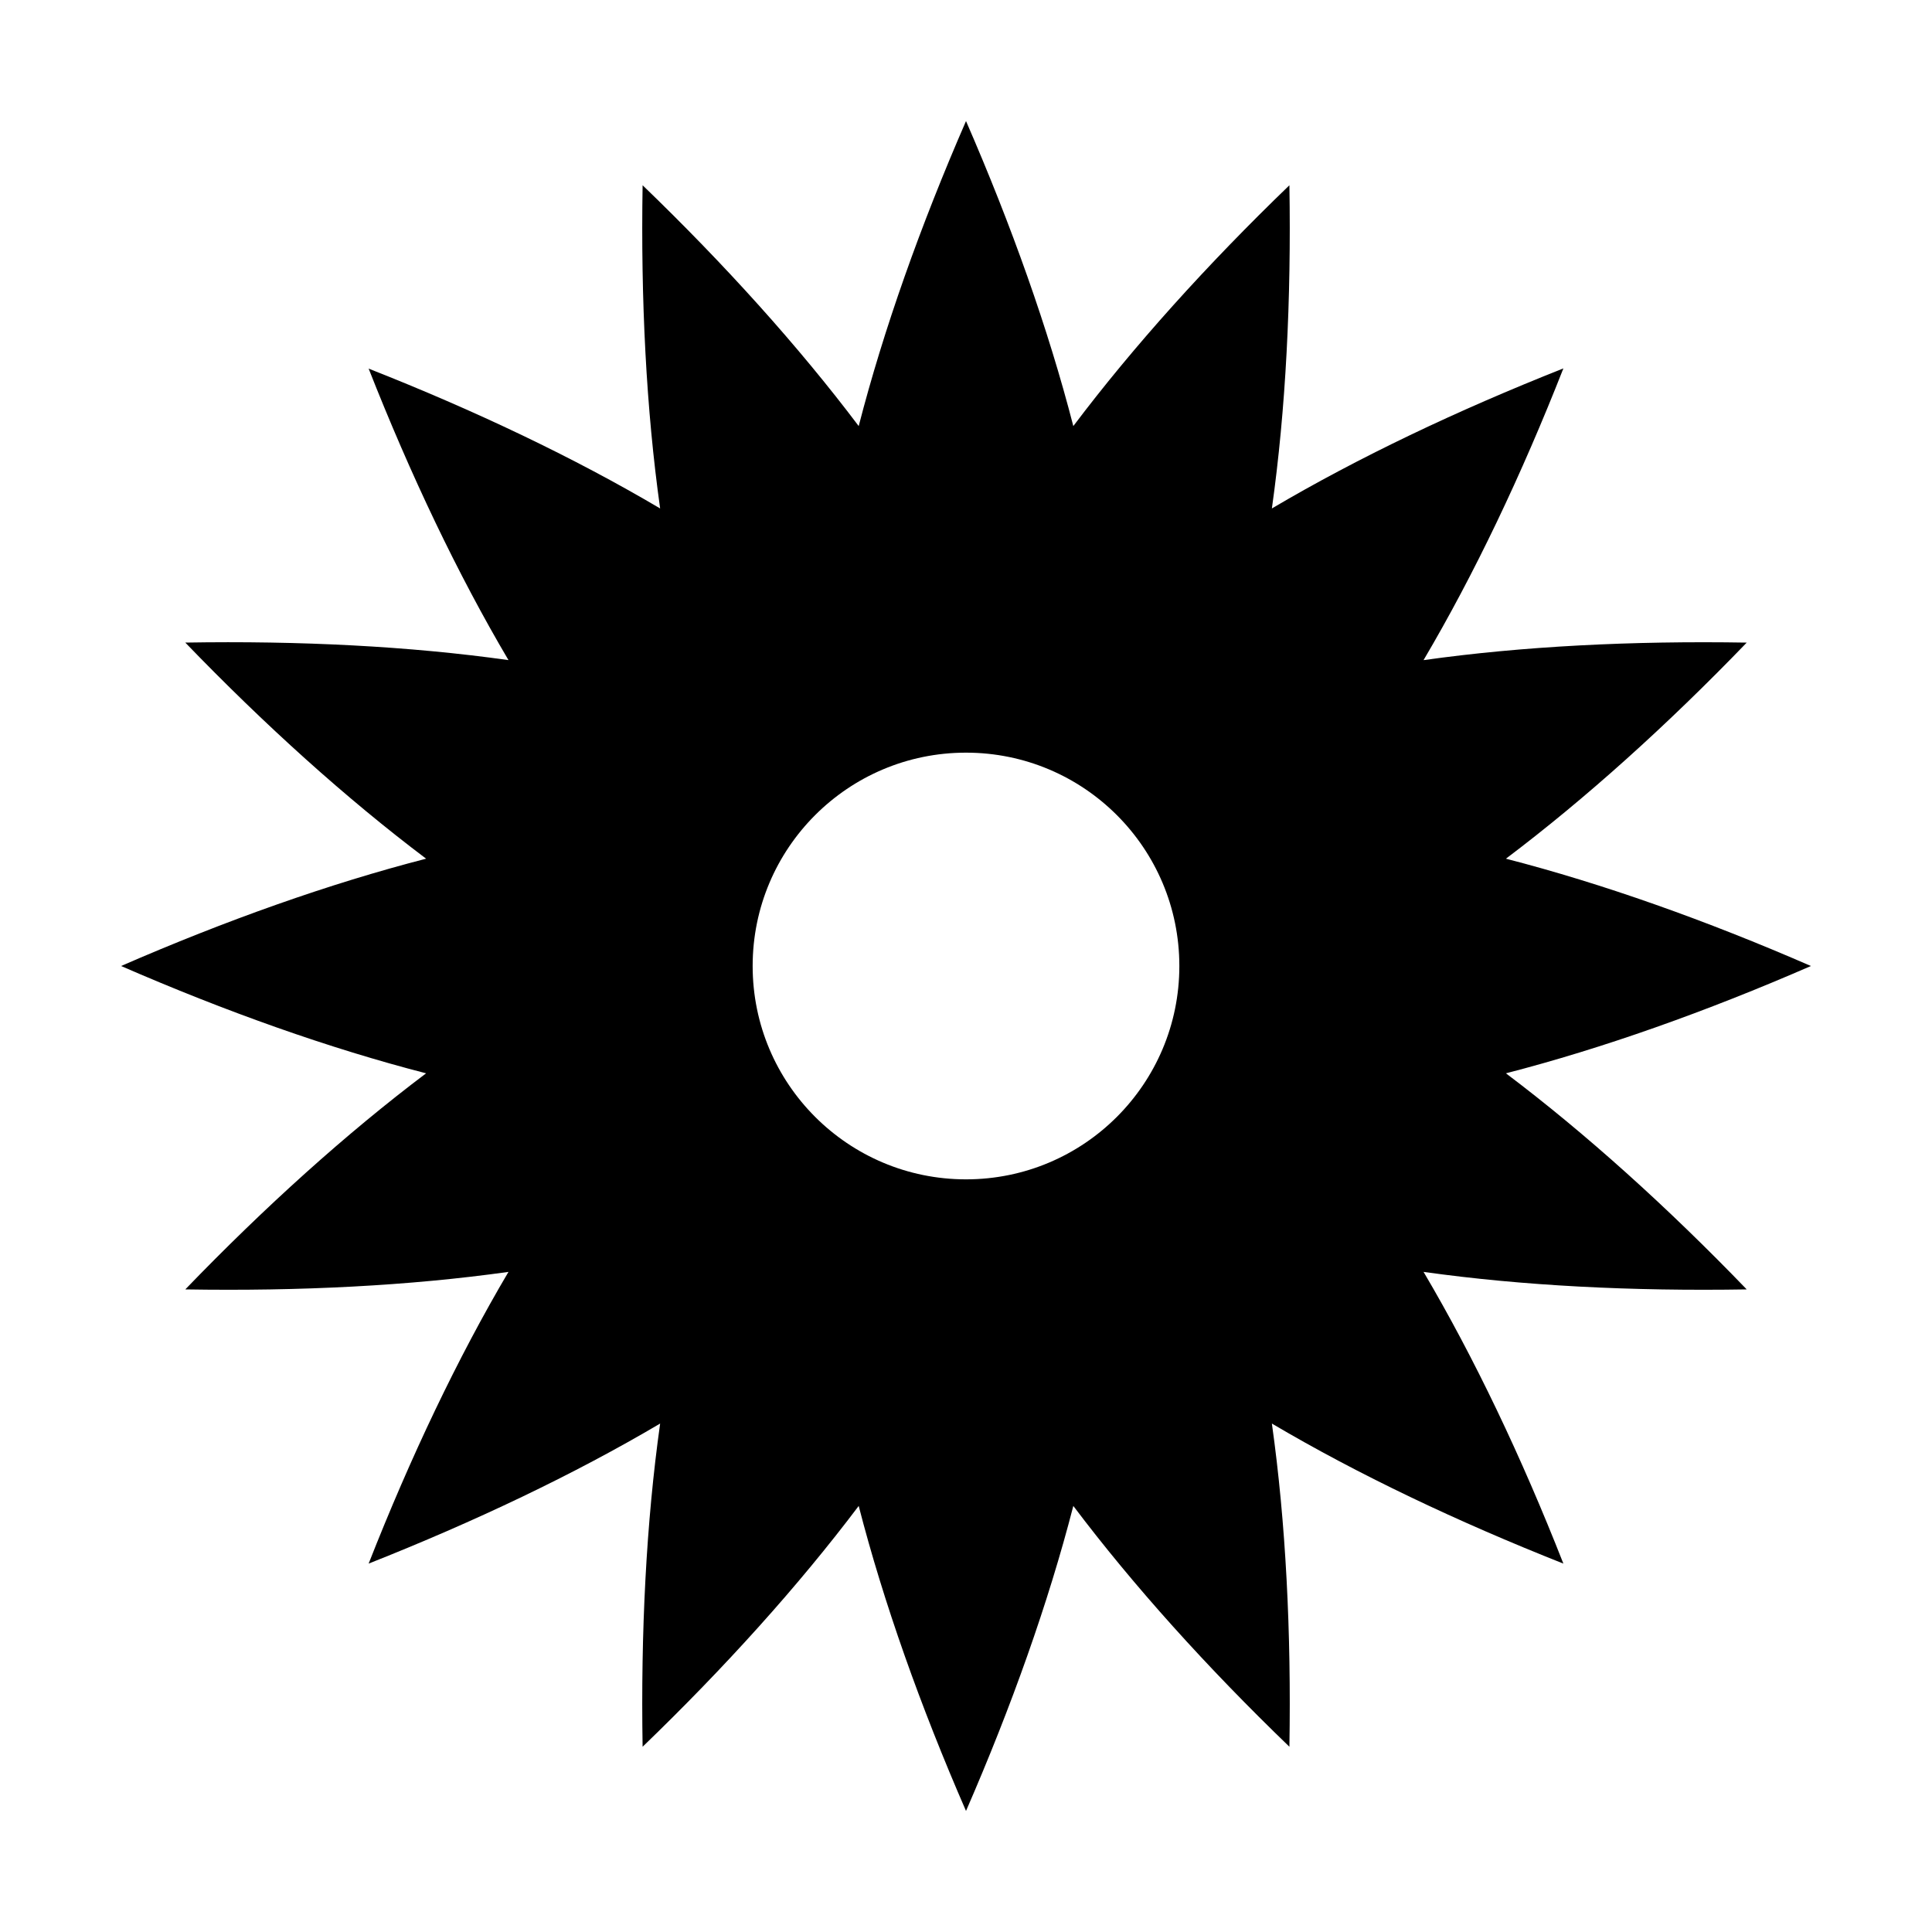
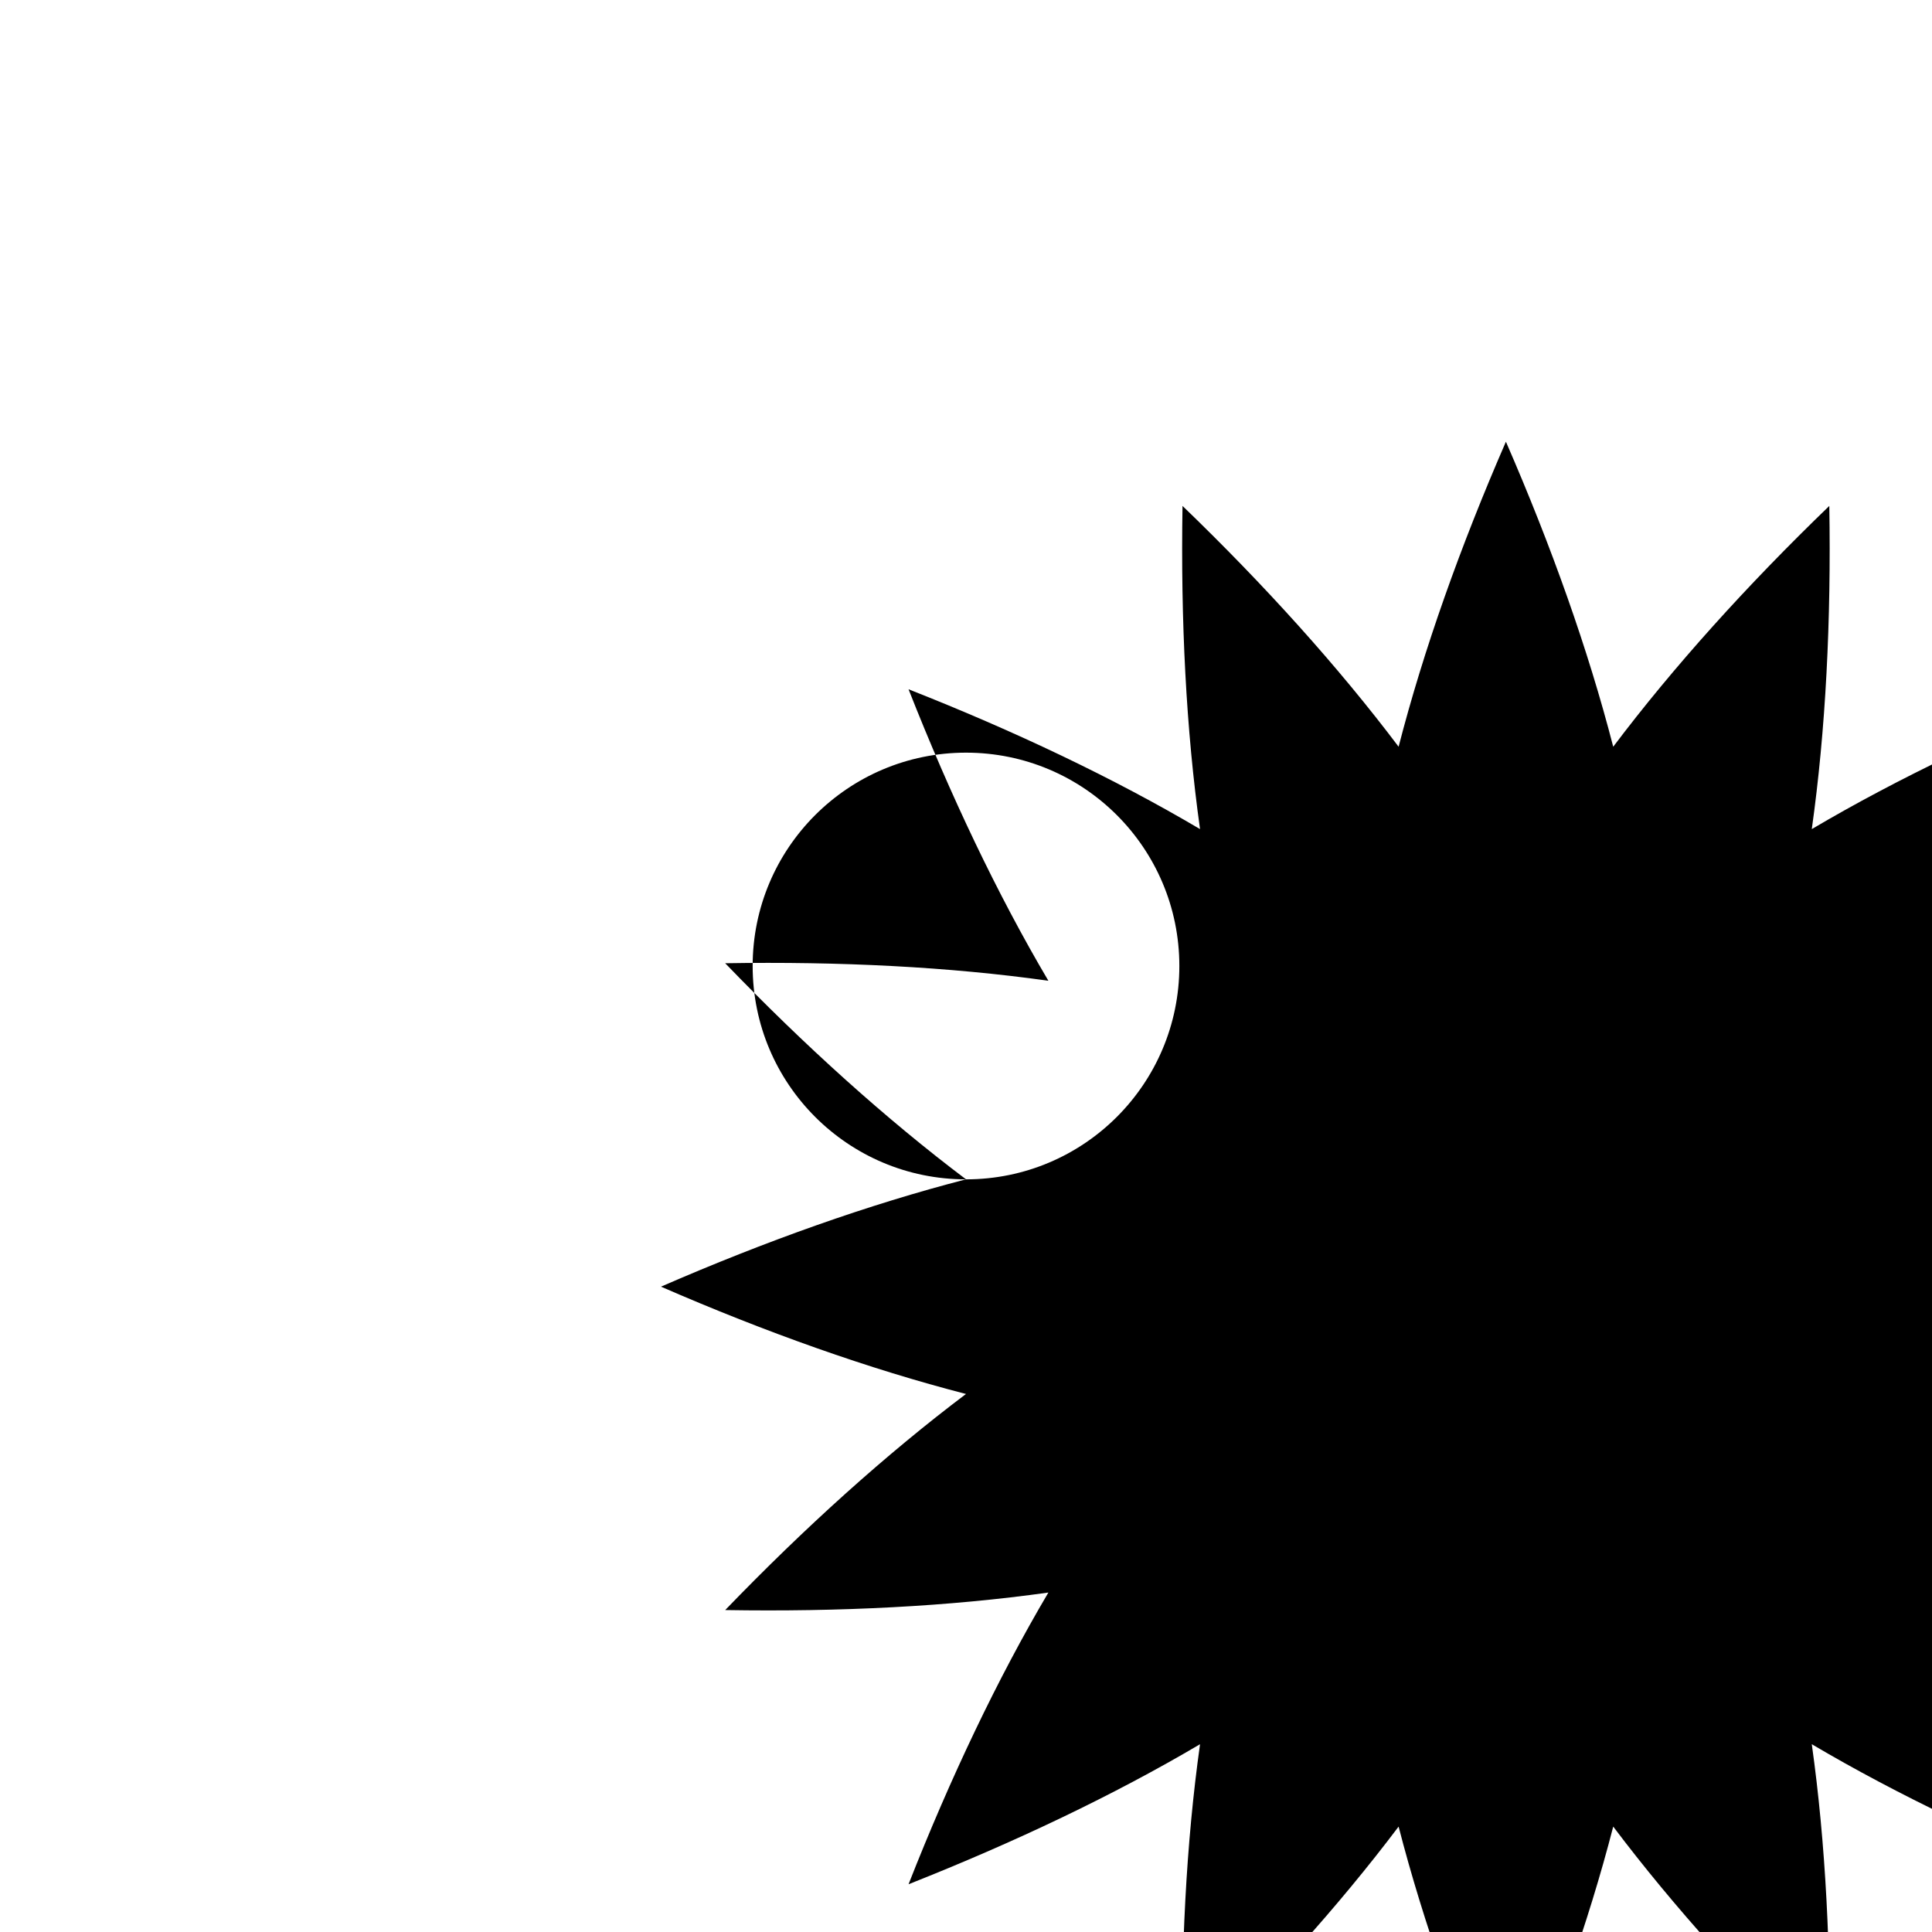
<svg xmlns="http://www.w3.org/2000/svg" fill="#000000" width="800px" height="800px" version="1.1" viewBox="144 144 512 512">
-   <path d="m400 456.54c-31.234 0-56.539-25.301-56.539-56.539 0-31.234 25.301-56.539 56.539-56.539 31.234 0 56.539 25.301 56.539 56.539 0 31.234-25.301 56.539-56.539 56.539zm-143.08-84.977c-25.637 6.606-53.066 16.348-80.832 28.438 27.766 12.09 55.195 21.832 80.832 28.438-21.16 15.953-42.77 35.434-63.816 57.266 30.34 0.504 59.395-0.953 85.648-4.644-13.492 22.84-25.973 49.094-37.059 77.309 28.156-11.141 54.41-23.625 77.25-37.113-3.695 26.254-5.148 55.309-4.644 85.648 21.832-21.047 41.312-42.656 57.266-63.816 6.606 25.637 16.348 53.066 28.438 80.832 12.09-27.766 21.832-55.195 28.438-80.832 15.953 21.16 35.434 42.77 57.266 63.816 0.504-30.34-0.953-59.395-4.644-85.648 22.84 13.492 49.094 25.973 77.25 37.113-11.082-28.215-23.566-54.469-37.059-77.309 26.254 3.695 55.309 5.148 85.648 4.644-21.047-21.832-42.656-41.312-63.816-57.266 25.637-6.606 53.066-16.348 80.832-28.438-27.766-12.09-55.195-21.832-80.832-28.438 21.16-15.953 42.77-35.434 63.816-57.266-30.34-0.504-59.395 0.953-85.648 4.644 13.492-22.84 25.973-49.094 37.059-77.309-28.156 11.141-54.41 23.625-77.25 37.113 3.695-26.254 5.148-55.309 4.644-85.648-21.832 21.047-41.312 42.656-57.266 63.816-6.606-25.637-16.348-53.066-28.438-80.832-12.09 27.766-21.832 55.195-28.438 80.832-15.953-21.16-35.434-42.77-57.266-63.816-0.504 30.34 0.953 59.395 4.644 85.648-22.84-13.492-49.094-25.973-77.25-37.059 11.082 28.156 23.566 54.41 37.059 77.25-26.254-3.695-55.309-5.148-85.648-4.644 21.047 21.832 42.656 41.312 63.816 57.266z" fill-rule="evenodd" />
+   <path d="m400 456.54c-31.234 0-56.539-25.301-56.539-56.539 0-31.234 25.301-56.539 56.539-56.539 31.234 0 56.539 25.301 56.539 56.539 0 31.234-25.301 56.539-56.539 56.539zc-25.637 6.606-53.066 16.348-80.832 28.438 27.766 12.09 55.195 21.832 80.832 28.438-21.16 15.953-42.77 35.434-63.816 57.266 30.34 0.504 59.395-0.953 85.648-4.644-13.492 22.84-25.973 49.094-37.059 77.309 28.156-11.141 54.41-23.625 77.25-37.113-3.695 26.254-5.148 55.309-4.644 85.648 21.832-21.047 41.312-42.656 57.266-63.816 6.606 25.637 16.348 53.066 28.438 80.832 12.09-27.766 21.832-55.195 28.438-80.832 15.953 21.16 35.434 42.77 57.266 63.816 0.504-30.34-0.953-59.395-4.644-85.648 22.84 13.492 49.094 25.973 77.25 37.113-11.082-28.215-23.566-54.469-37.059-77.309 26.254 3.695 55.309 5.148 85.648 4.644-21.047-21.832-42.656-41.312-63.816-57.266 25.637-6.606 53.066-16.348 80.832-28.438-27.766-12.09-55.195-21.832-80.832-28.438 21.16-15.953 42.77-35.434 63.816-57.266-30.34-0.504-59.395 0.953-85.648 4.644 13.492-22.84 25.973-49.094 37.059-77.309-28.156 11.141-54.41 23.625-77.25 37.113 3.695-26.254 5.148-55.309 4.644-85.648-21.832 21.047-41.312 42.656-57.266 63.816-6.606-25.637-16.348-53.066-28.438-80.832-12.09 27.766-21.832 55.195-28.438 80.832-15.953-21.16-35.434-42.77-57.266-63.816-0.504 30.34 0.953 59.395 4.644 85.648-22.84-13.492-49.094-25.973-77.25-37.059 11.082 28.156 23.566 54.41 37.059 77.25-26.254-3.695-55.309-5.148-85.648-4.644 21.047 21.832 42.656 41.312 63.816 57.266z" fill-rule="evenodd" />
</svg>